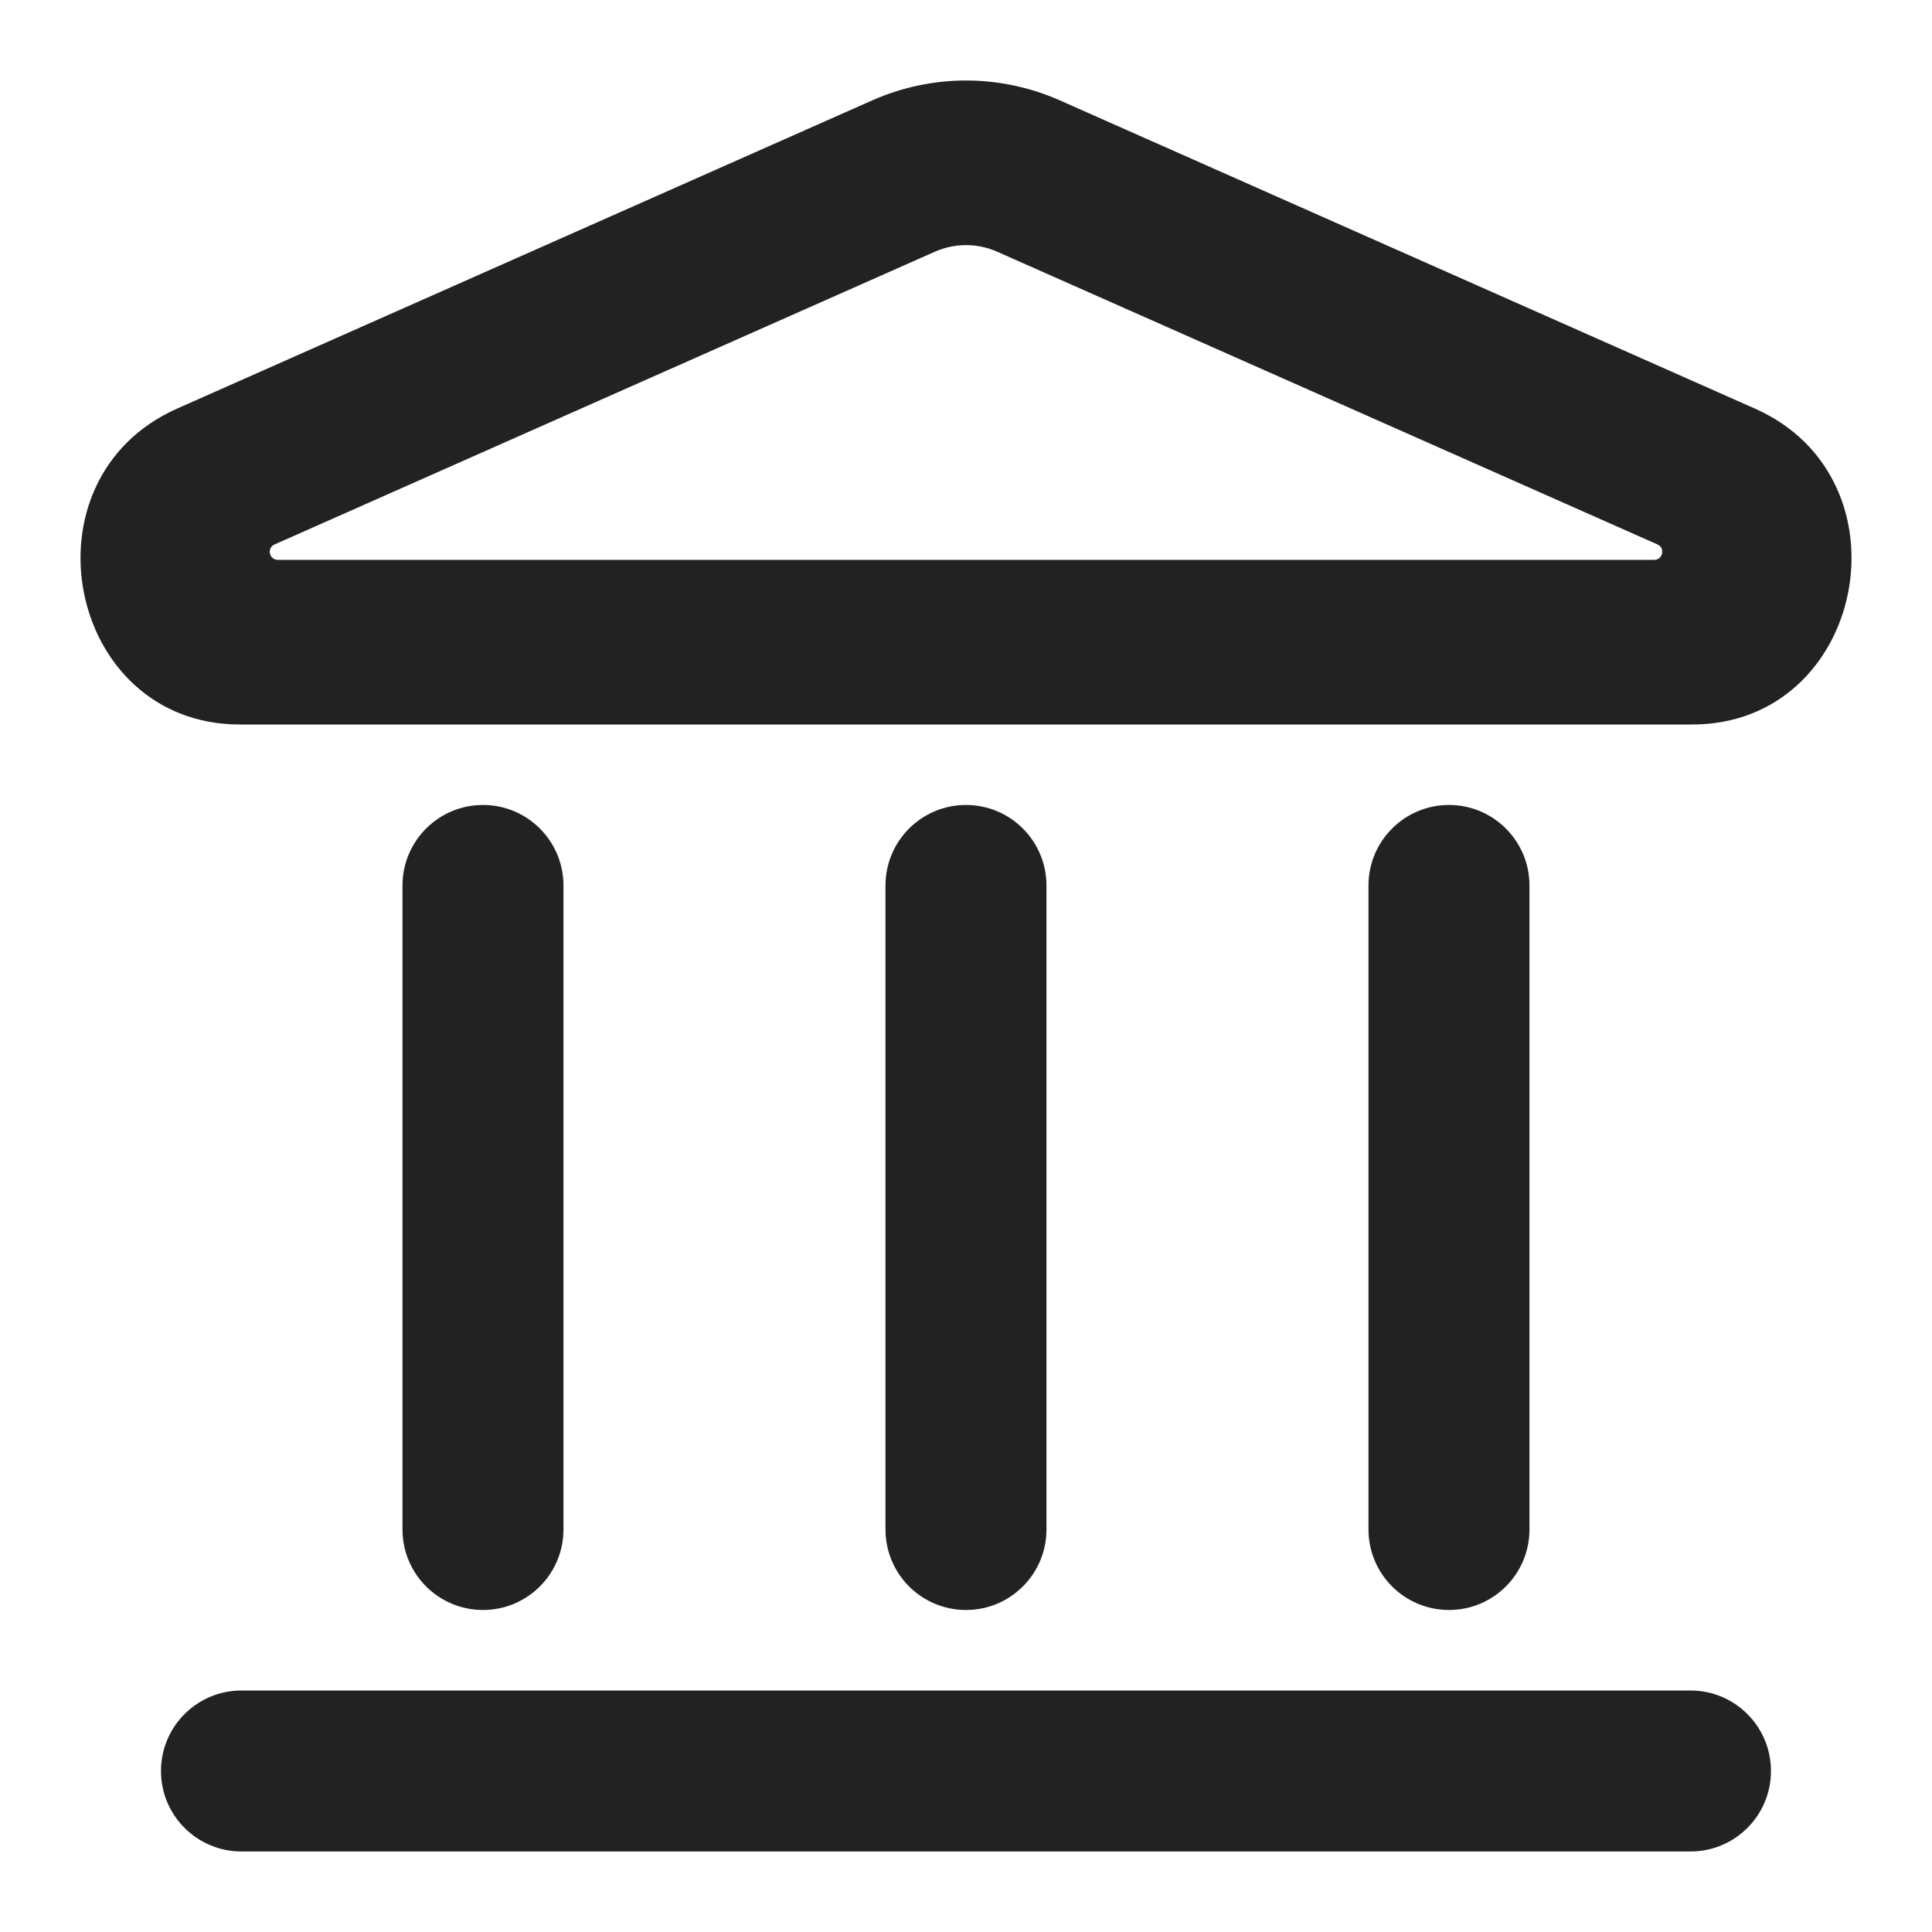
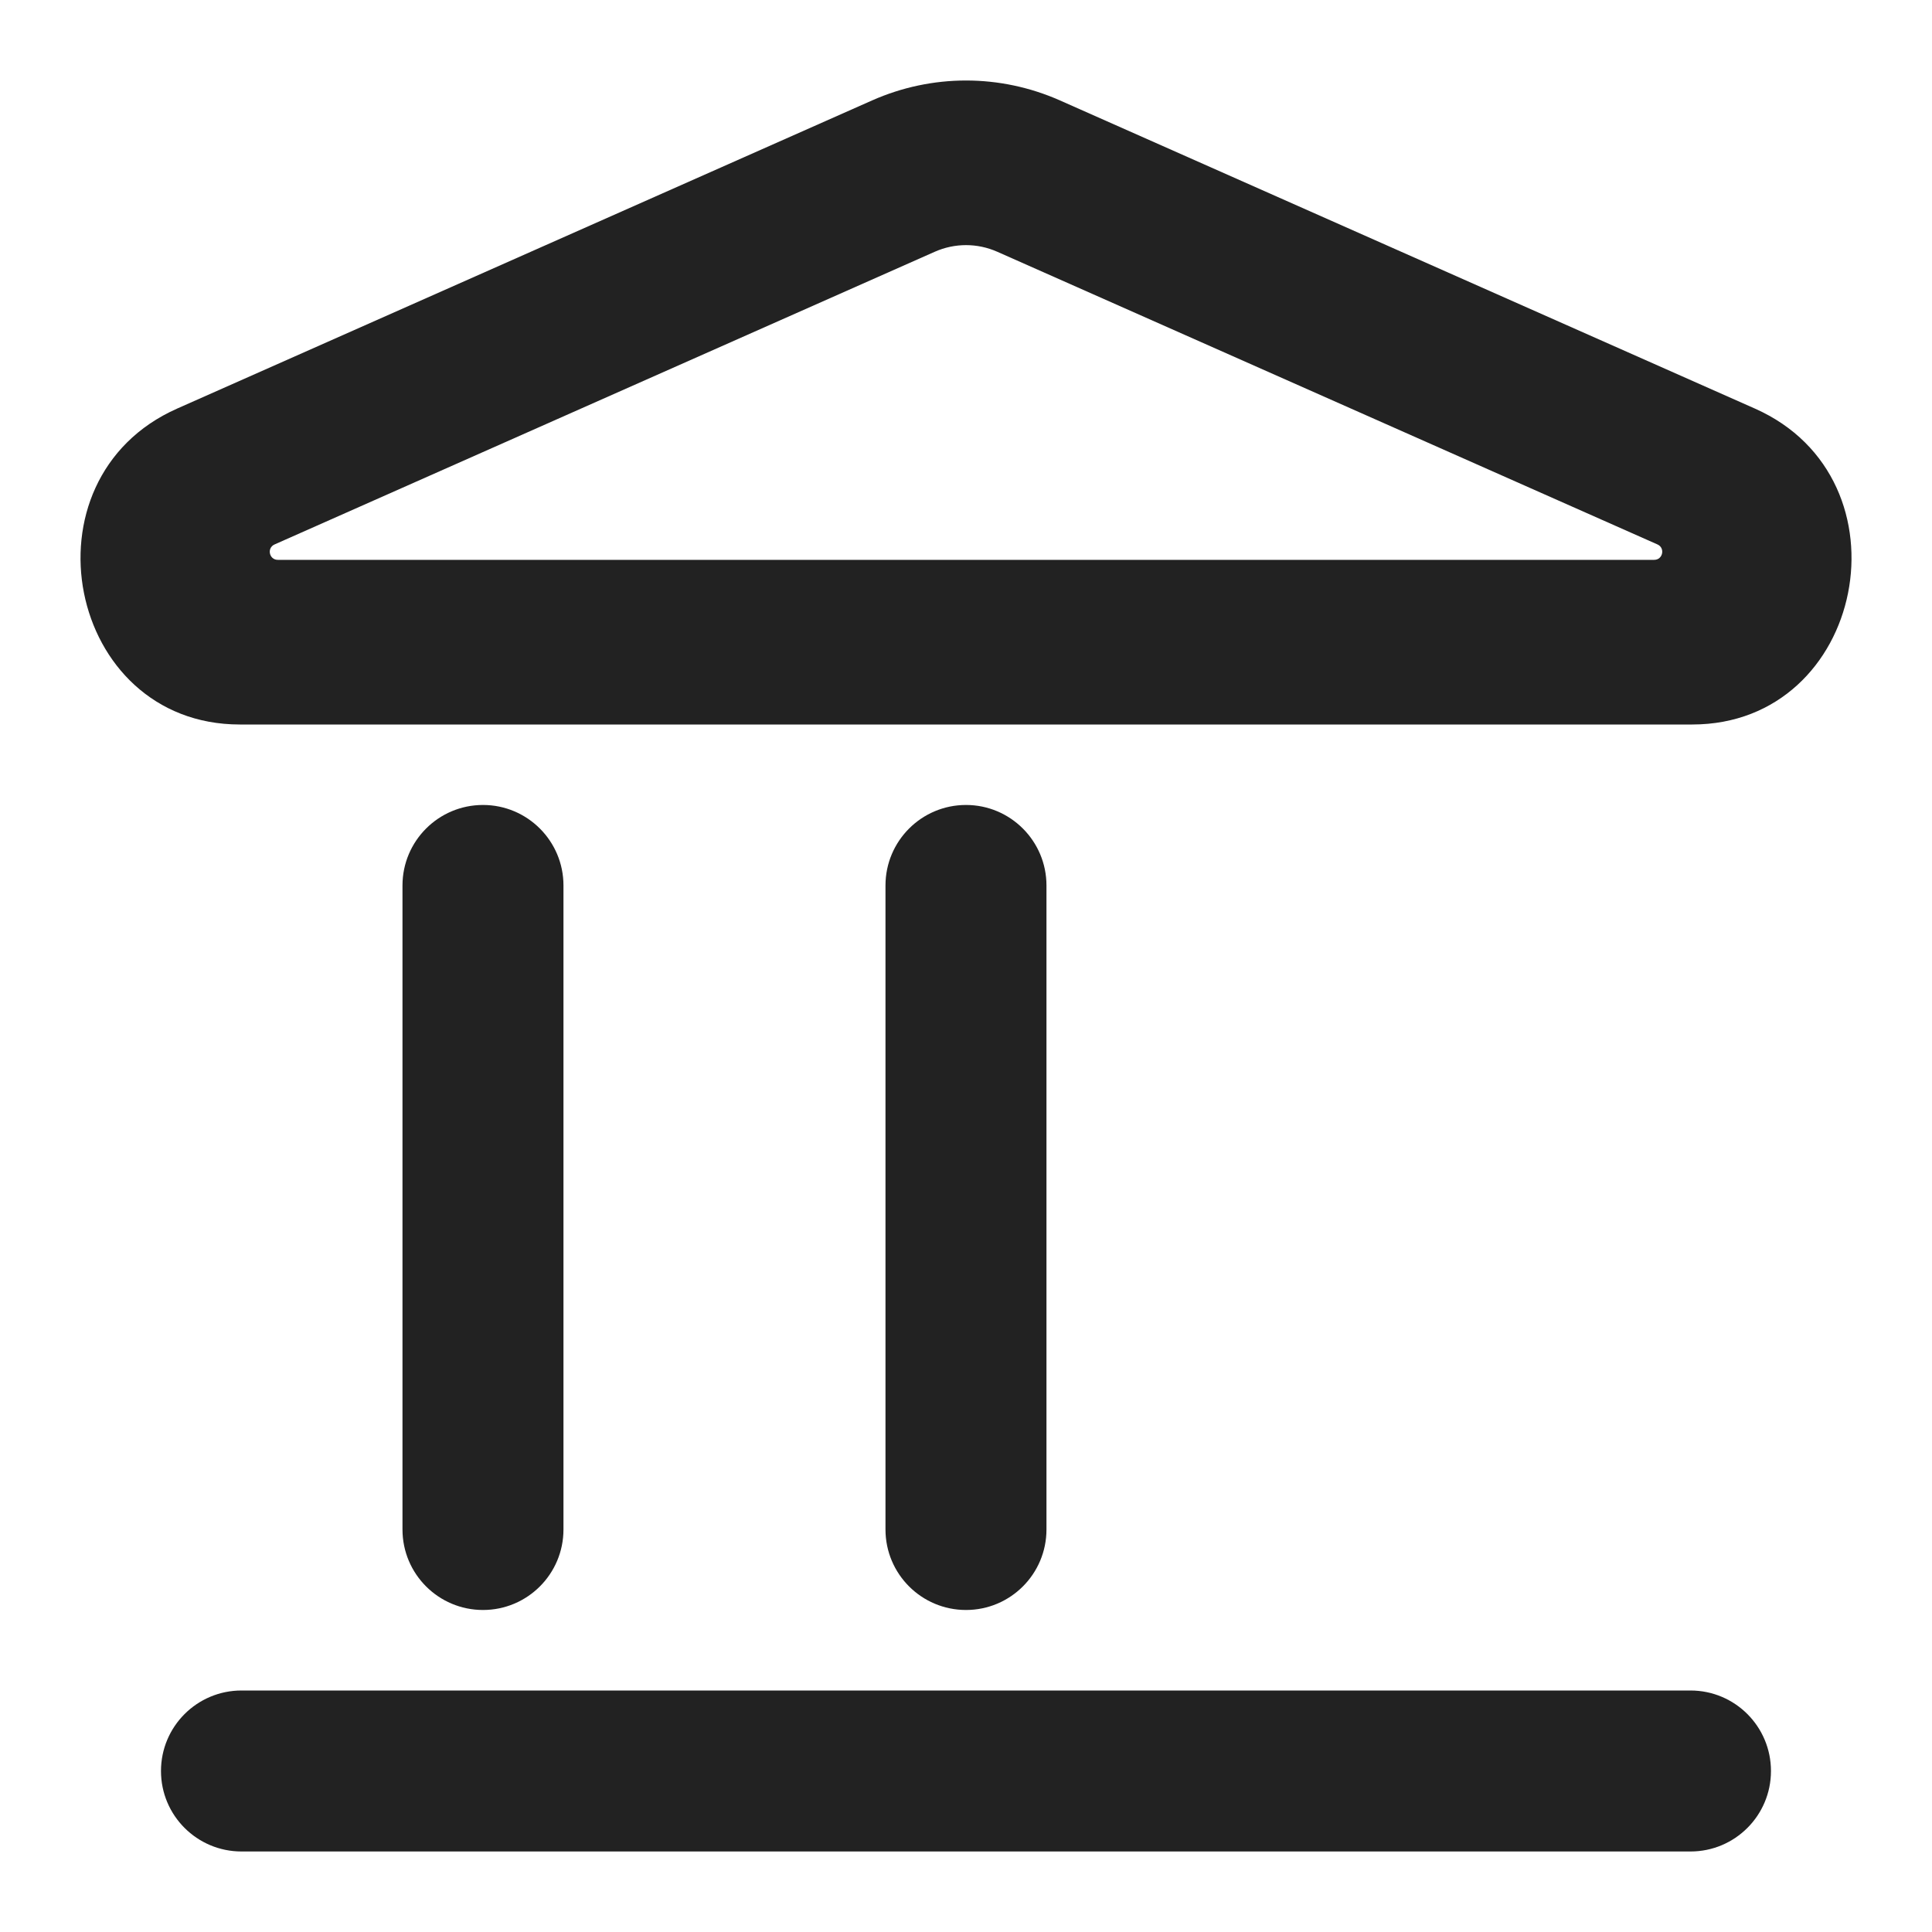
<svg xmlns="http://www.w3.org/2000/svg" width="40" height="40" viewBox="0 0 40 40" fill="none">
  <path fill-rule="evenodd" clip-rule="evenodd" d="M18.054 2.08C19.297 1.529 20.704 1.529 21.947 2.08L36.333 8.459C39.626 9.919 38.617 15 35.035 15H4.965C1.383 15 0.375 9.919 3.668 8.459L18.054 2.08ZM20.649 5.213C20.235 5.029 19.766 5.029 19.352 5.213L5.685 11.272C5.52 11.345 5.572 11.591 5.752 11.591H34.248C34.428 11.591 34.48 11.345 34.316 11.272L20.649 5.213Z" fill="#222222" />
  <path d="M3.333 36.667C3.333 35.746 4.079 35 5 35H35C35.92 35 36.666 35.746 36.666 36.667C36.666 37.587 35.92 38.333 35 38.333H5C4.079 38.333 3.333 37.587 3.333 36.667Z" fill="#222222" />
  <path d="M18.333 31.666C18.333 32.587 19.079 33.333 20 33.333C20.92 33.333 21.666 32.587 21.666 31.666V18.333C21.666 17.413 20.92 16.666 20 16.666C19.079 16.666 18.333 17.413 18.333 18.333V31.666Z" fill="#222222" />
  <path d="M10 33.333C9.079 33.333 8.333 32.587 8.333 31.666V18.333C8.333 17.413 9.079 16.666 10 16.666C10.92 16.666 11.666 17.413 11.666 18.333V31.666C11.666 32.587 10.92 33.333 10 33.333Z" fill="#222222" />
-   <path d="M28.333 31.666C28.333 32.587 29.079 33.333 30 33.333C30.92 33.333 31.666 32.587 31.666 31.666V18.333C31.666 17.413 30.92 16.666 30 16.666C29.079 16.666 28.333 17.413 28.333 18.333V31.666Z" fill="#222222" />
</svg>